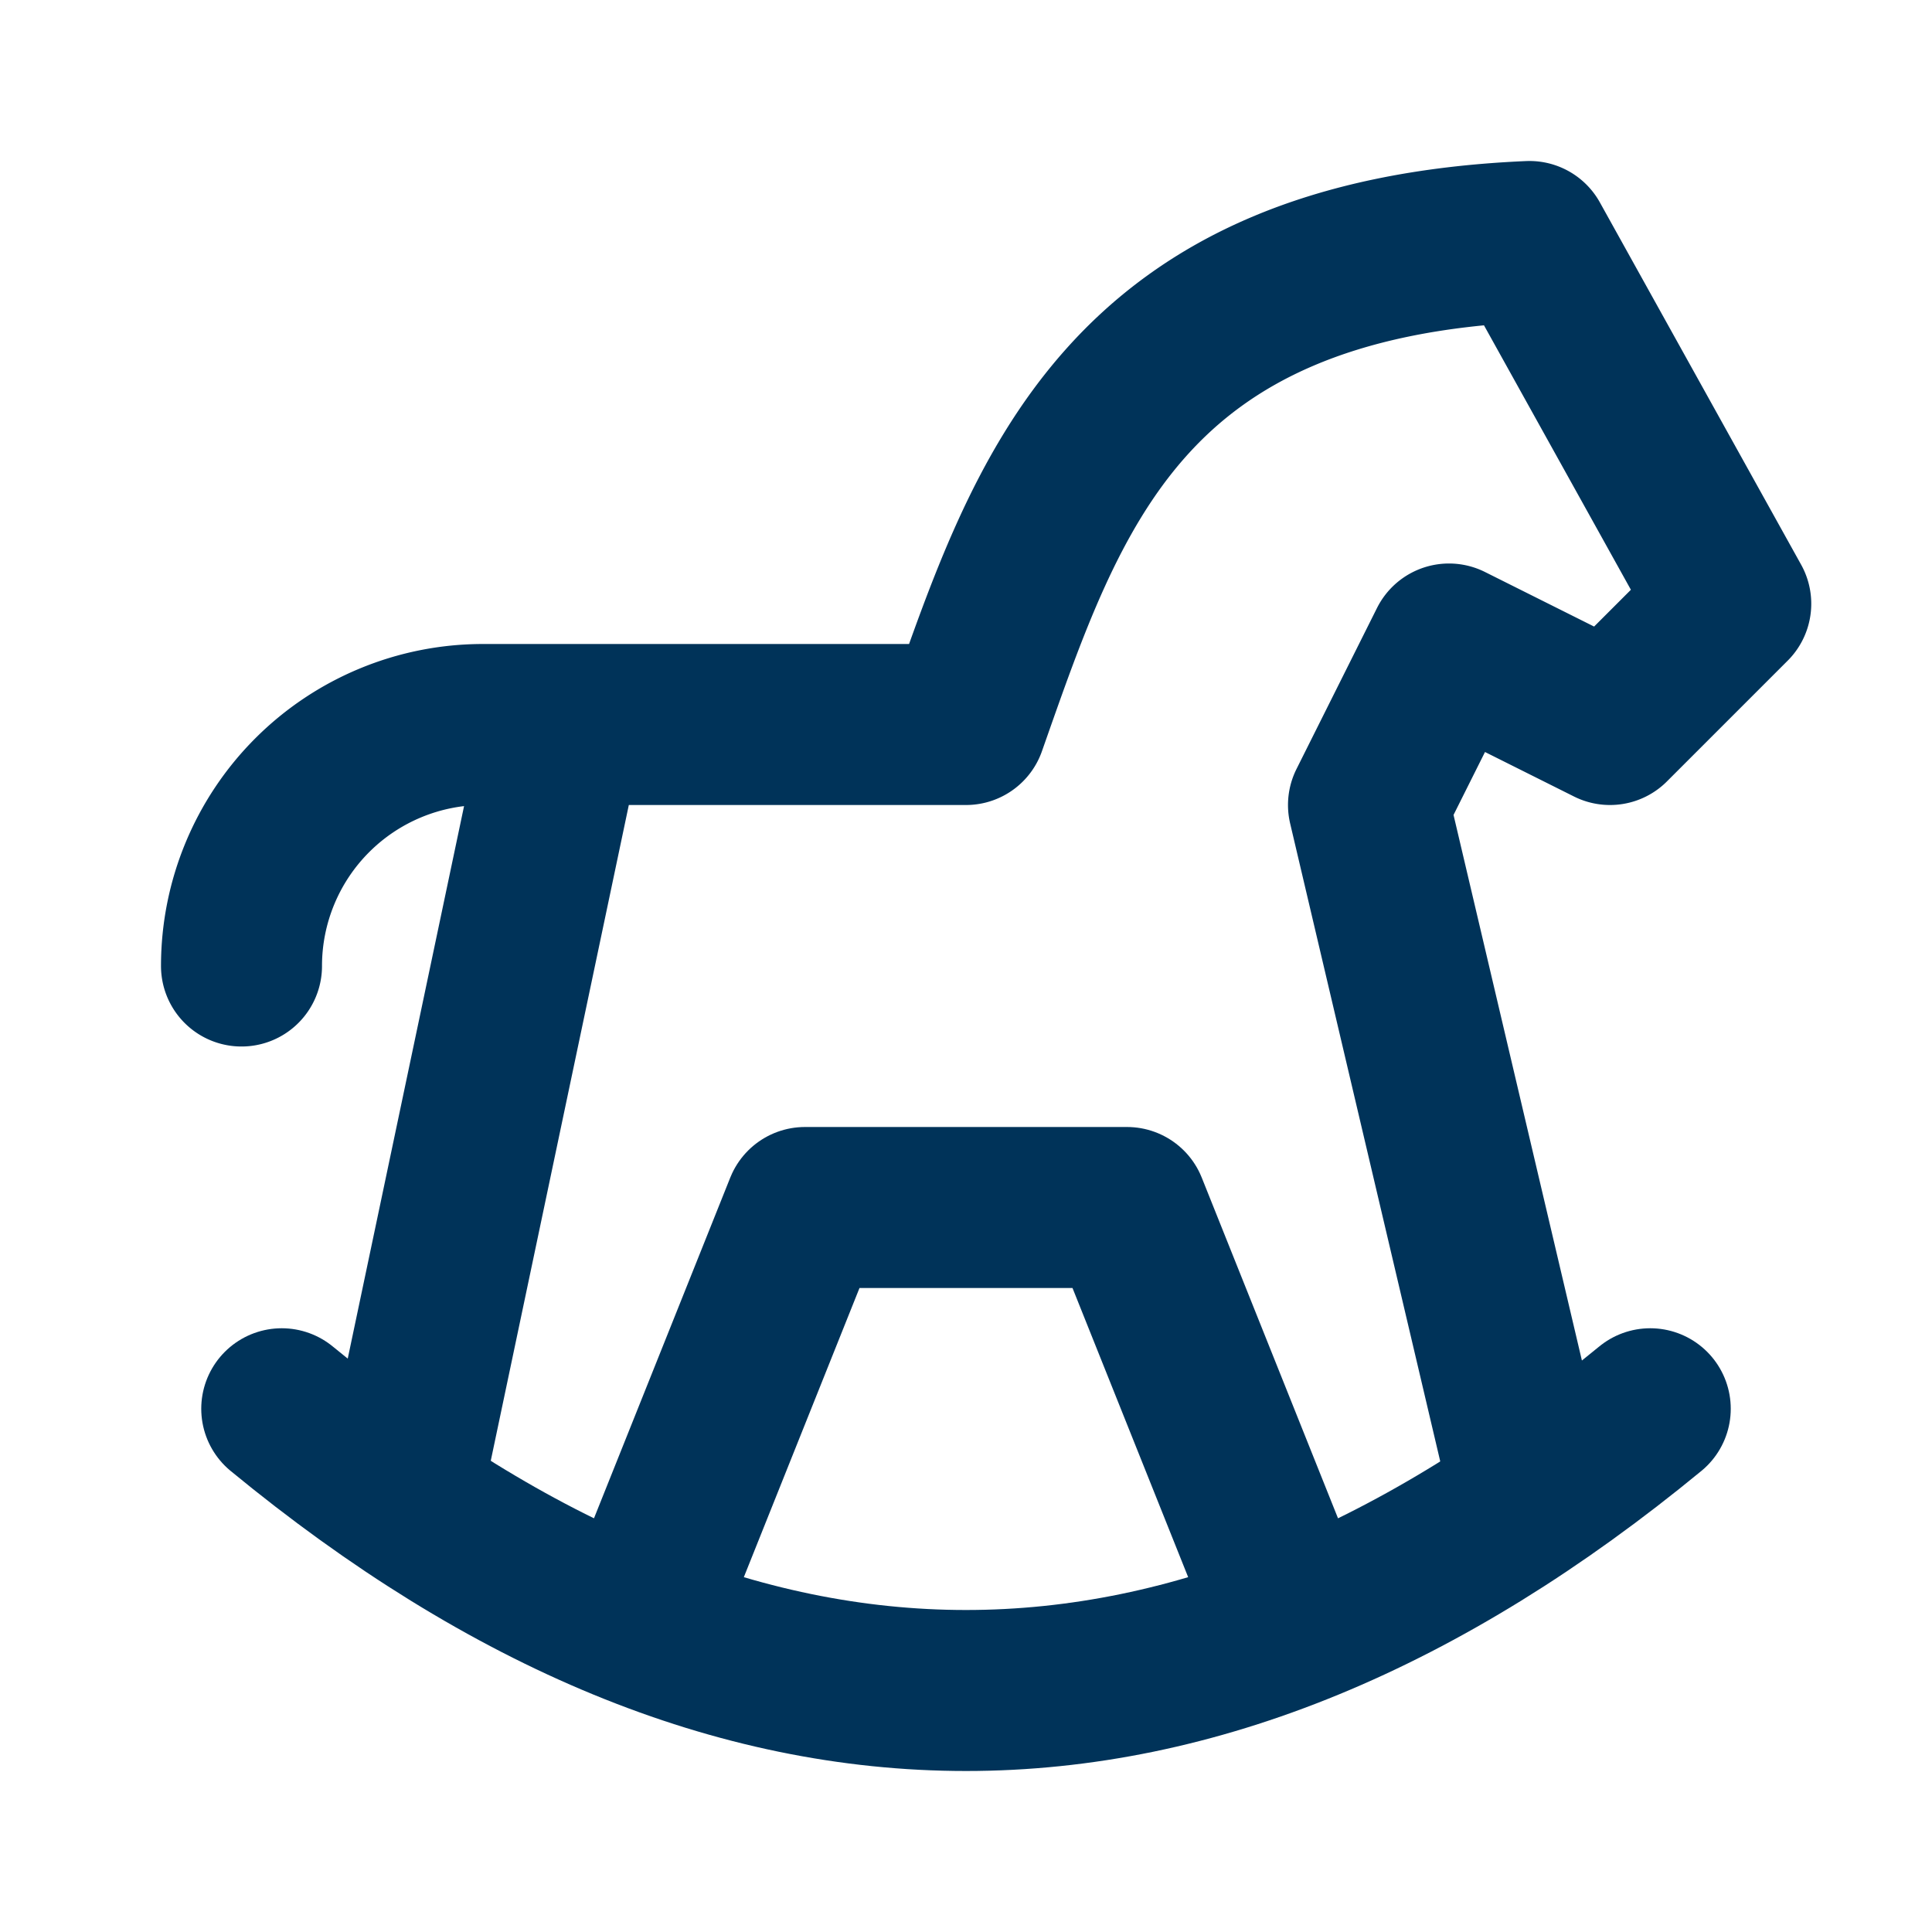
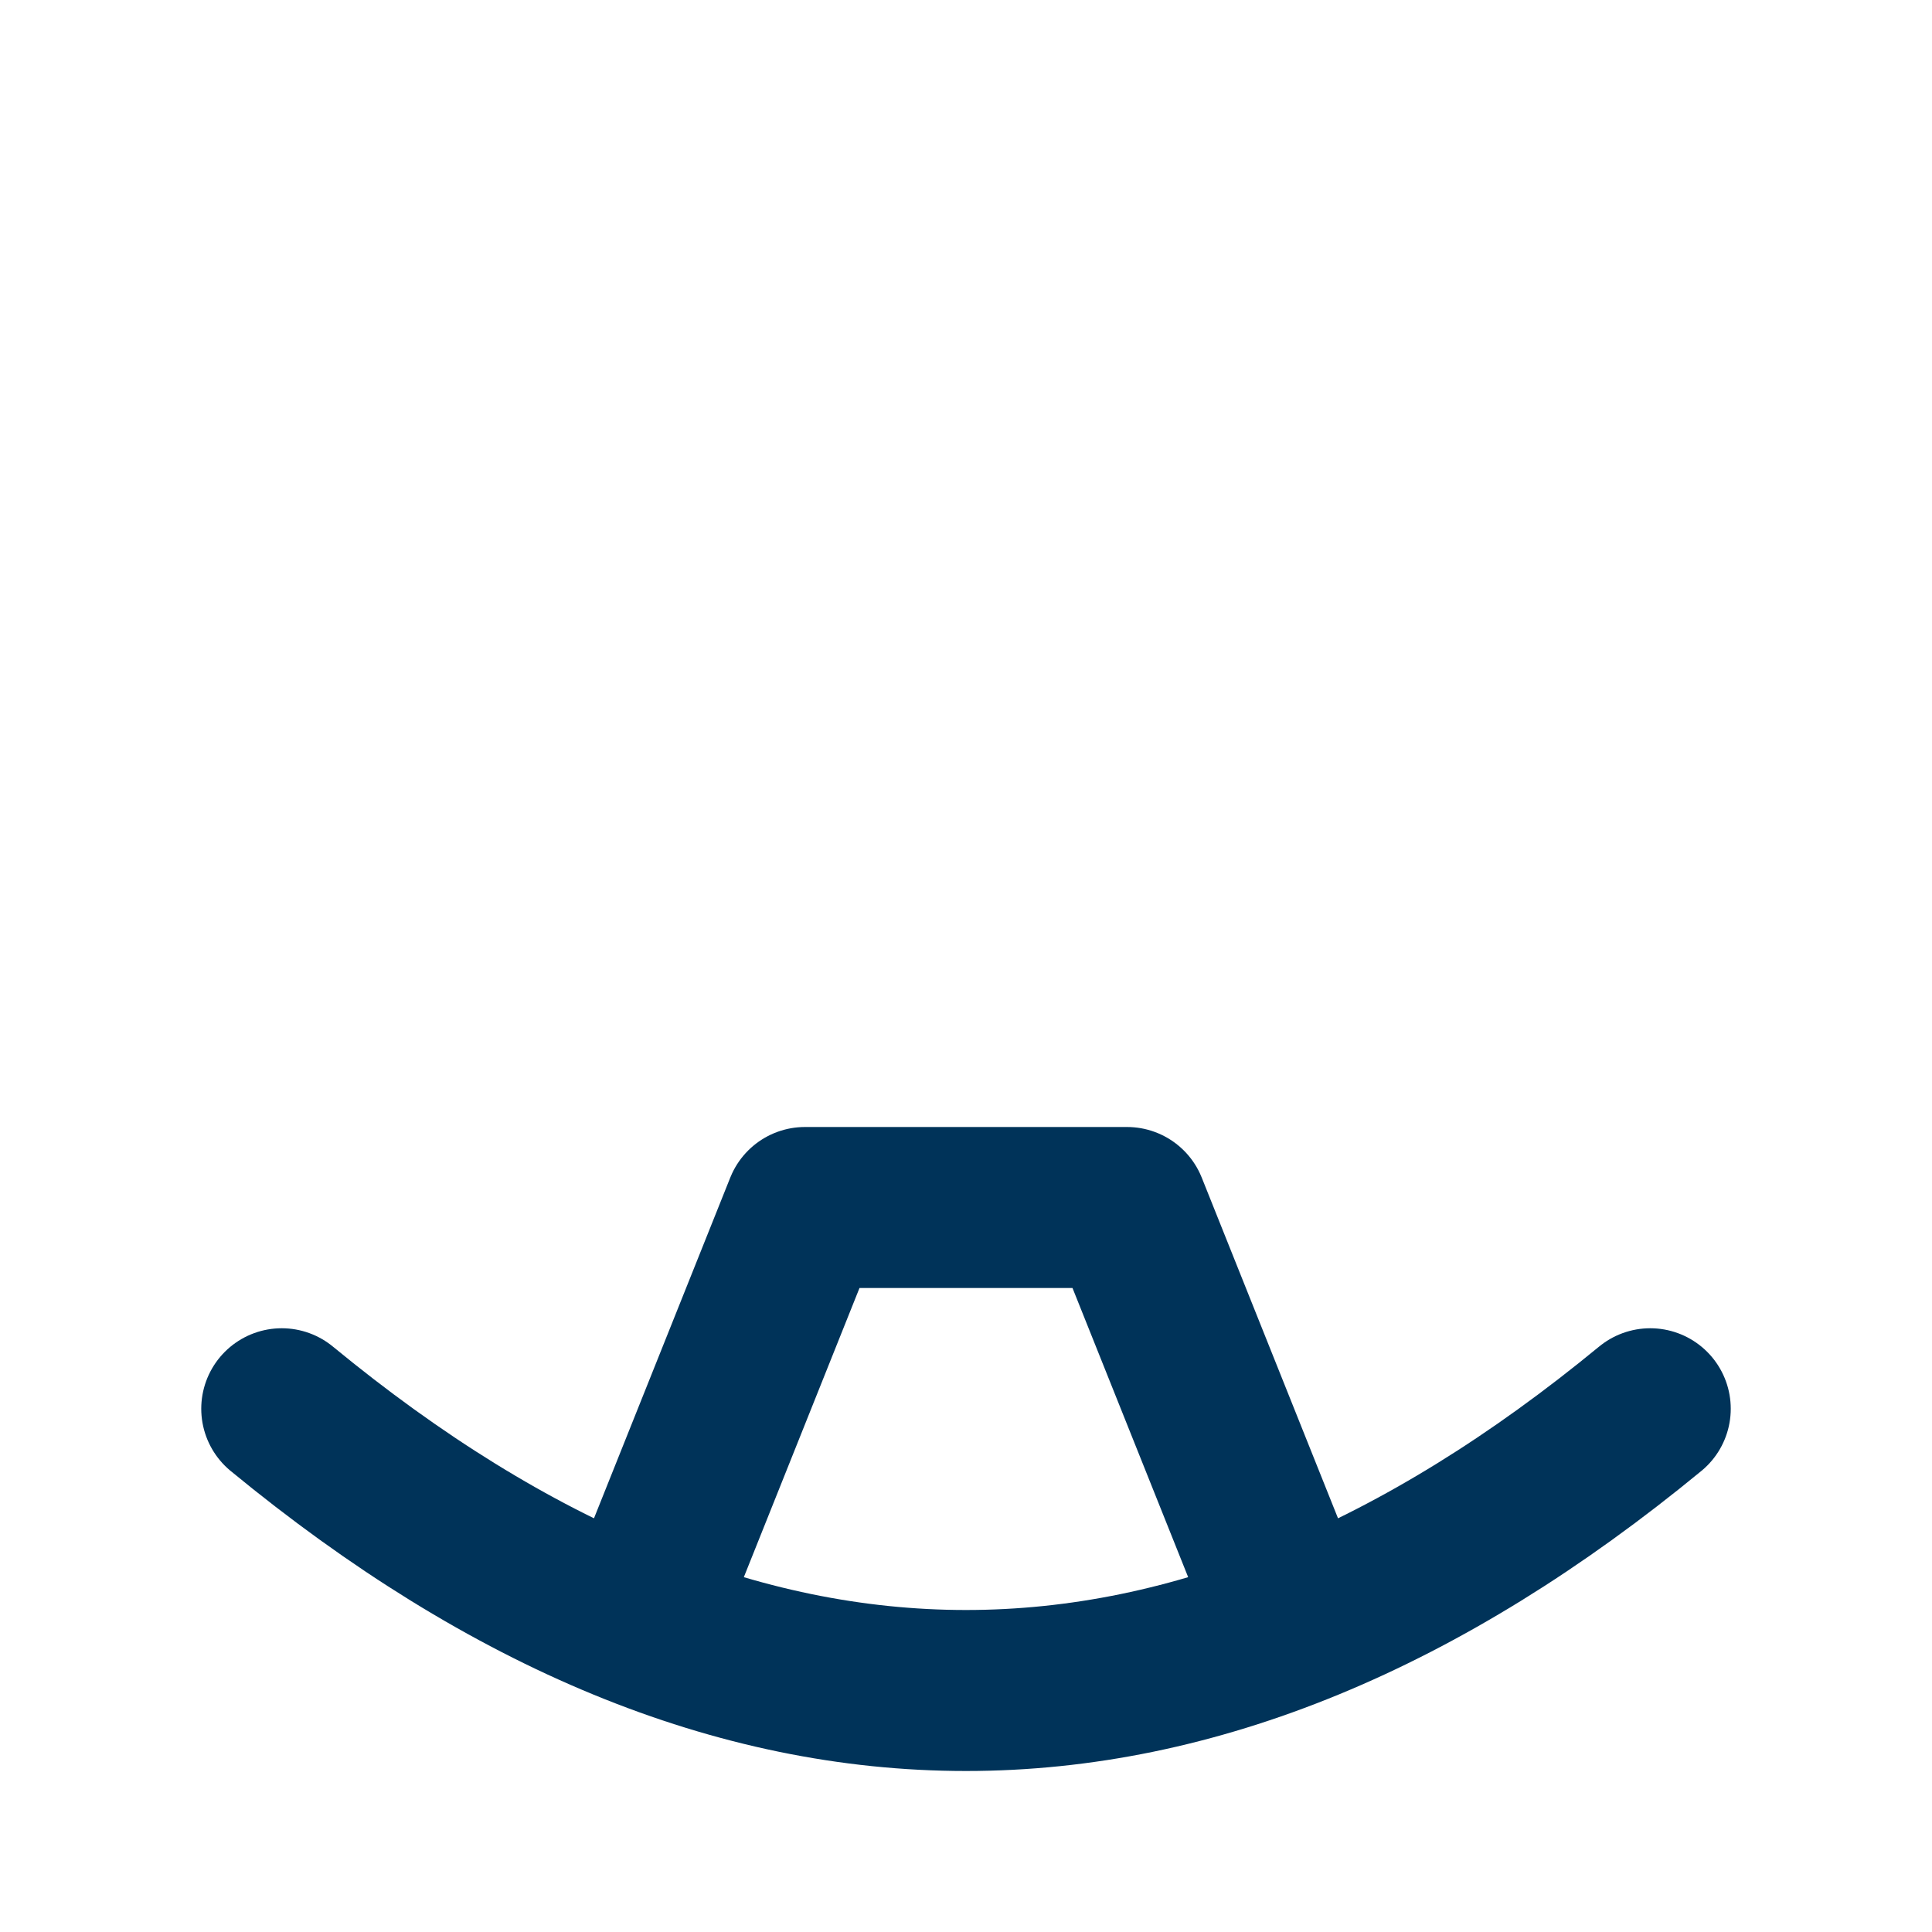
<svg xmlns="http://www.w3.org/2000/svg" width="35" height="35" viewBox="0 0 24 24">
  <g fill="none" stroke="#003359" stroke-linecap="round" stroke-linejoin="round" stroke-width="2">
    <path d="M3.5 17.5q8.5 7 17 0" />
-     <path d="M19 18.5L17 10l1-2l2 1l1.5-1.5L19 3c-5.052.218-5.99 3.133-7 6H6a3 3 0 0 0-3 3m2 6.5L7 9" />
    <path d="m8 20l2-5h4l2 5" />
  </g>
</svg>